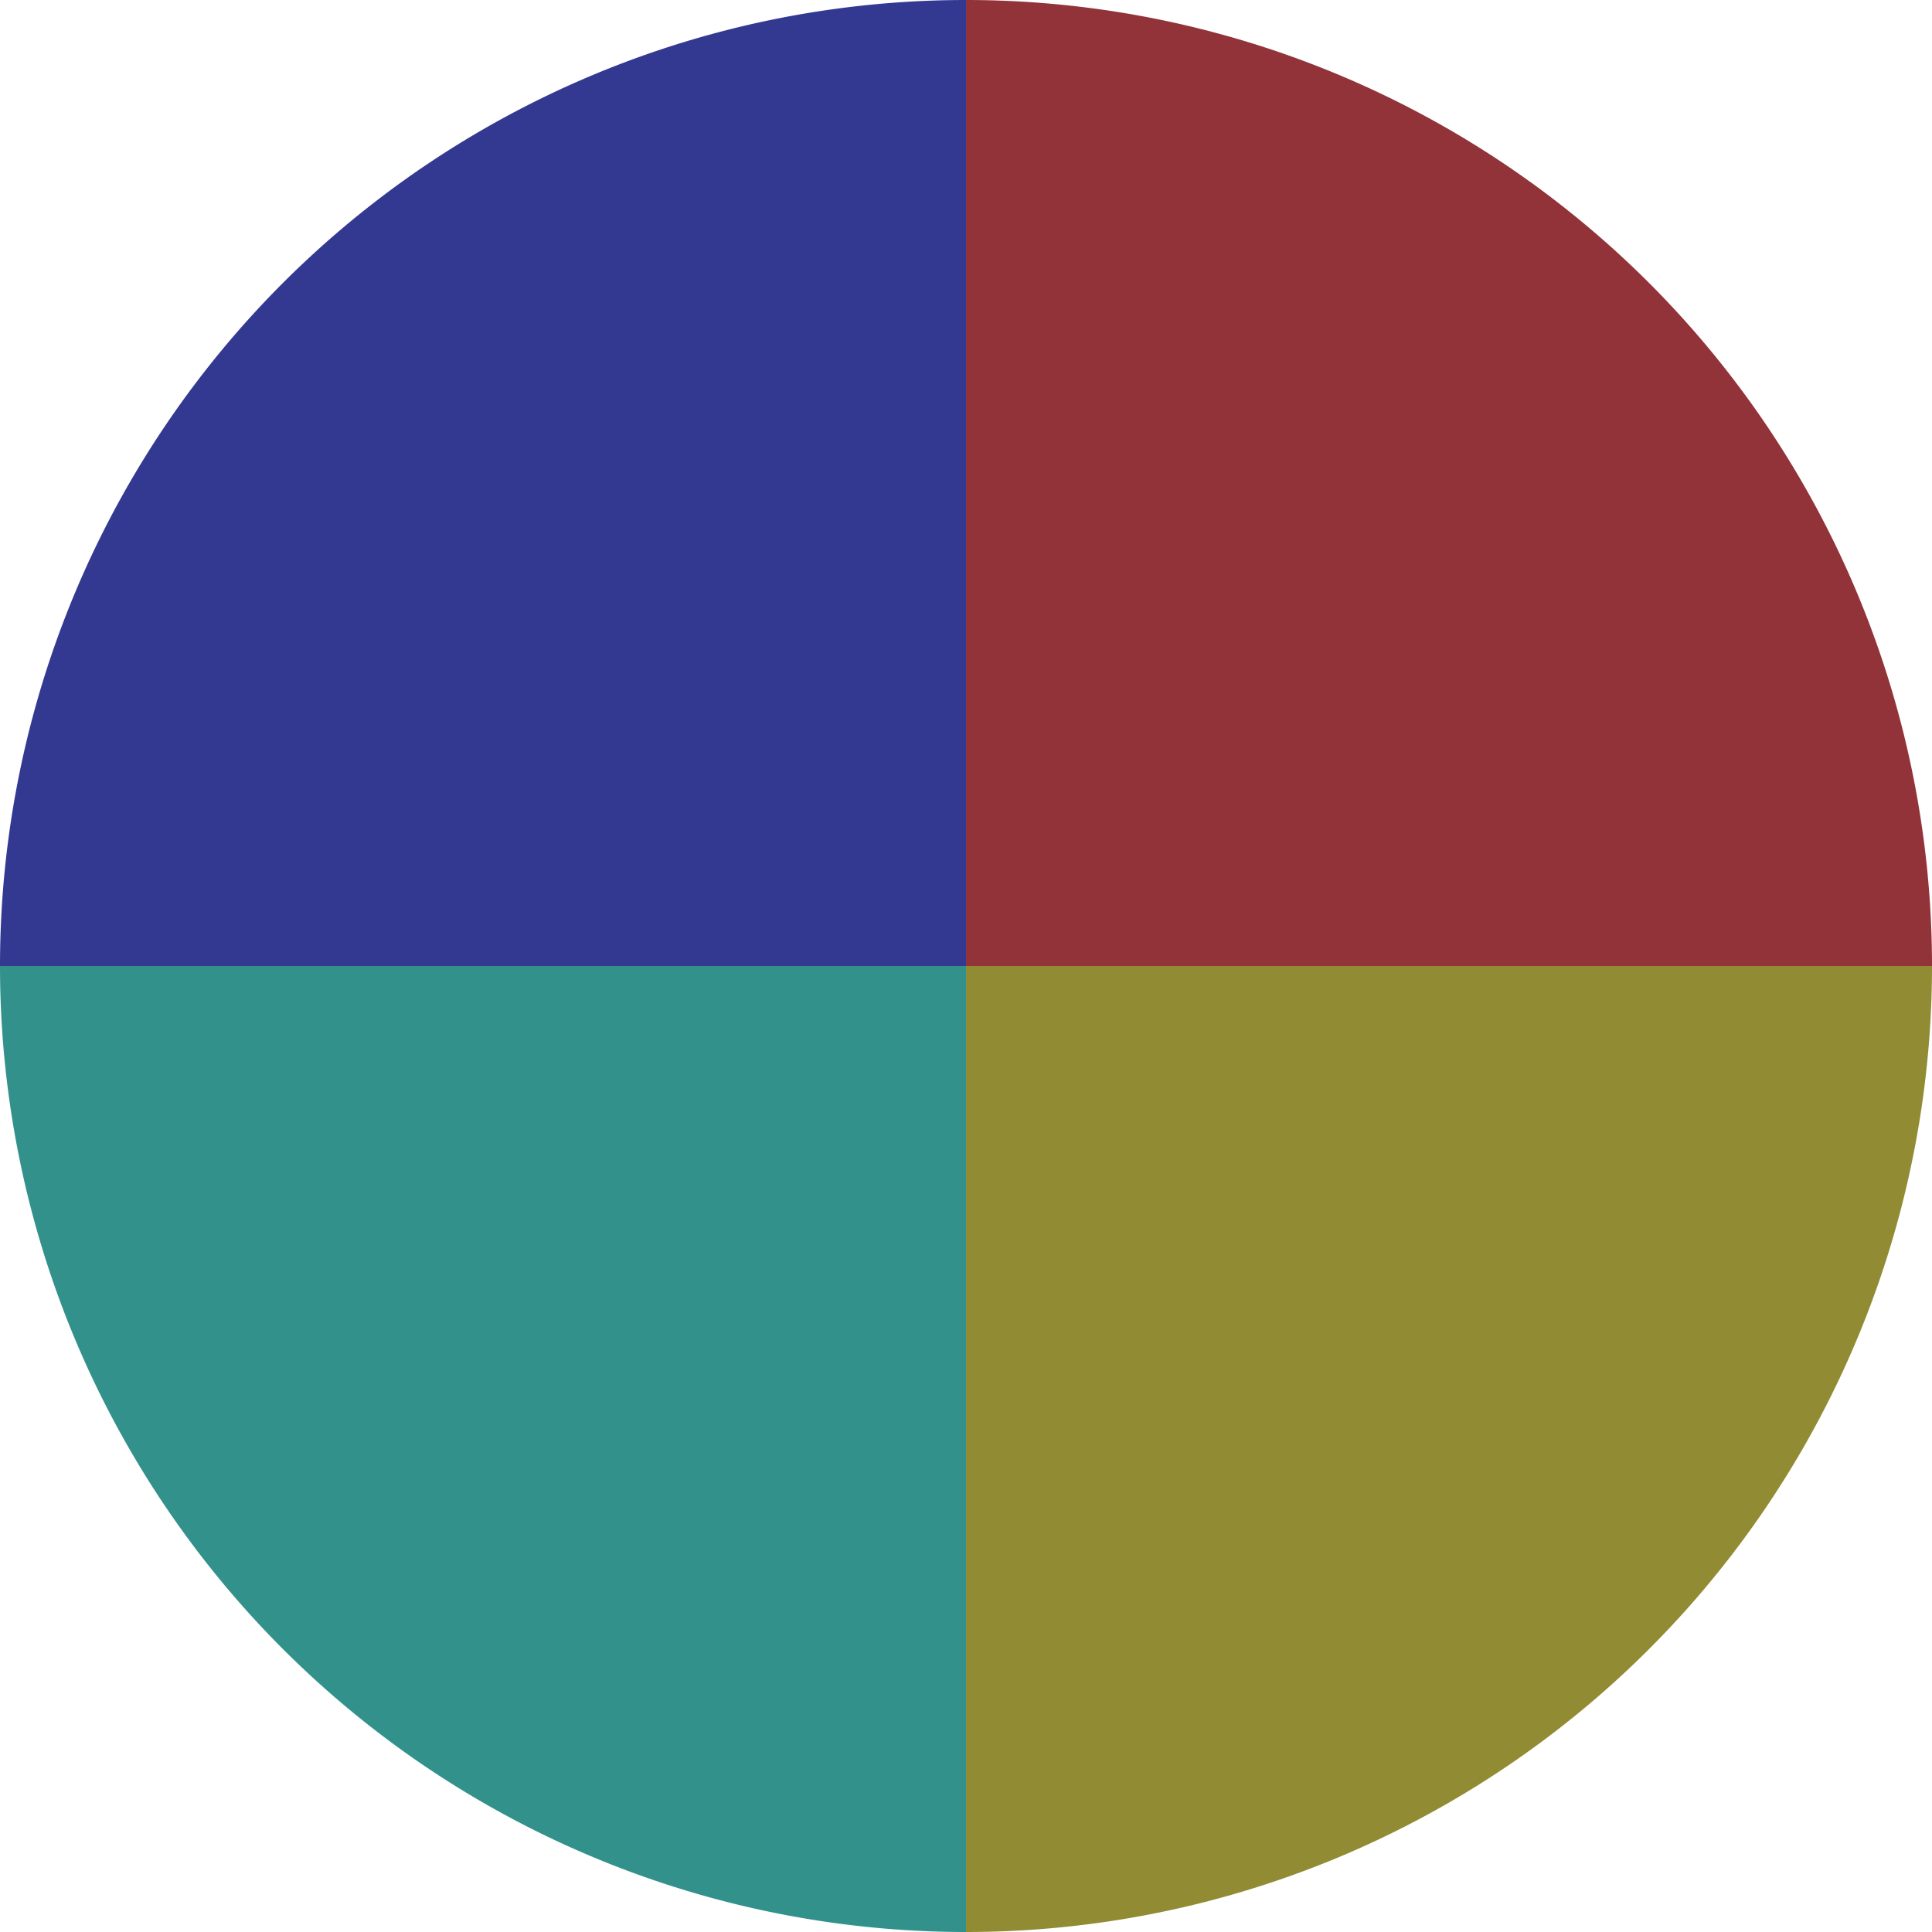
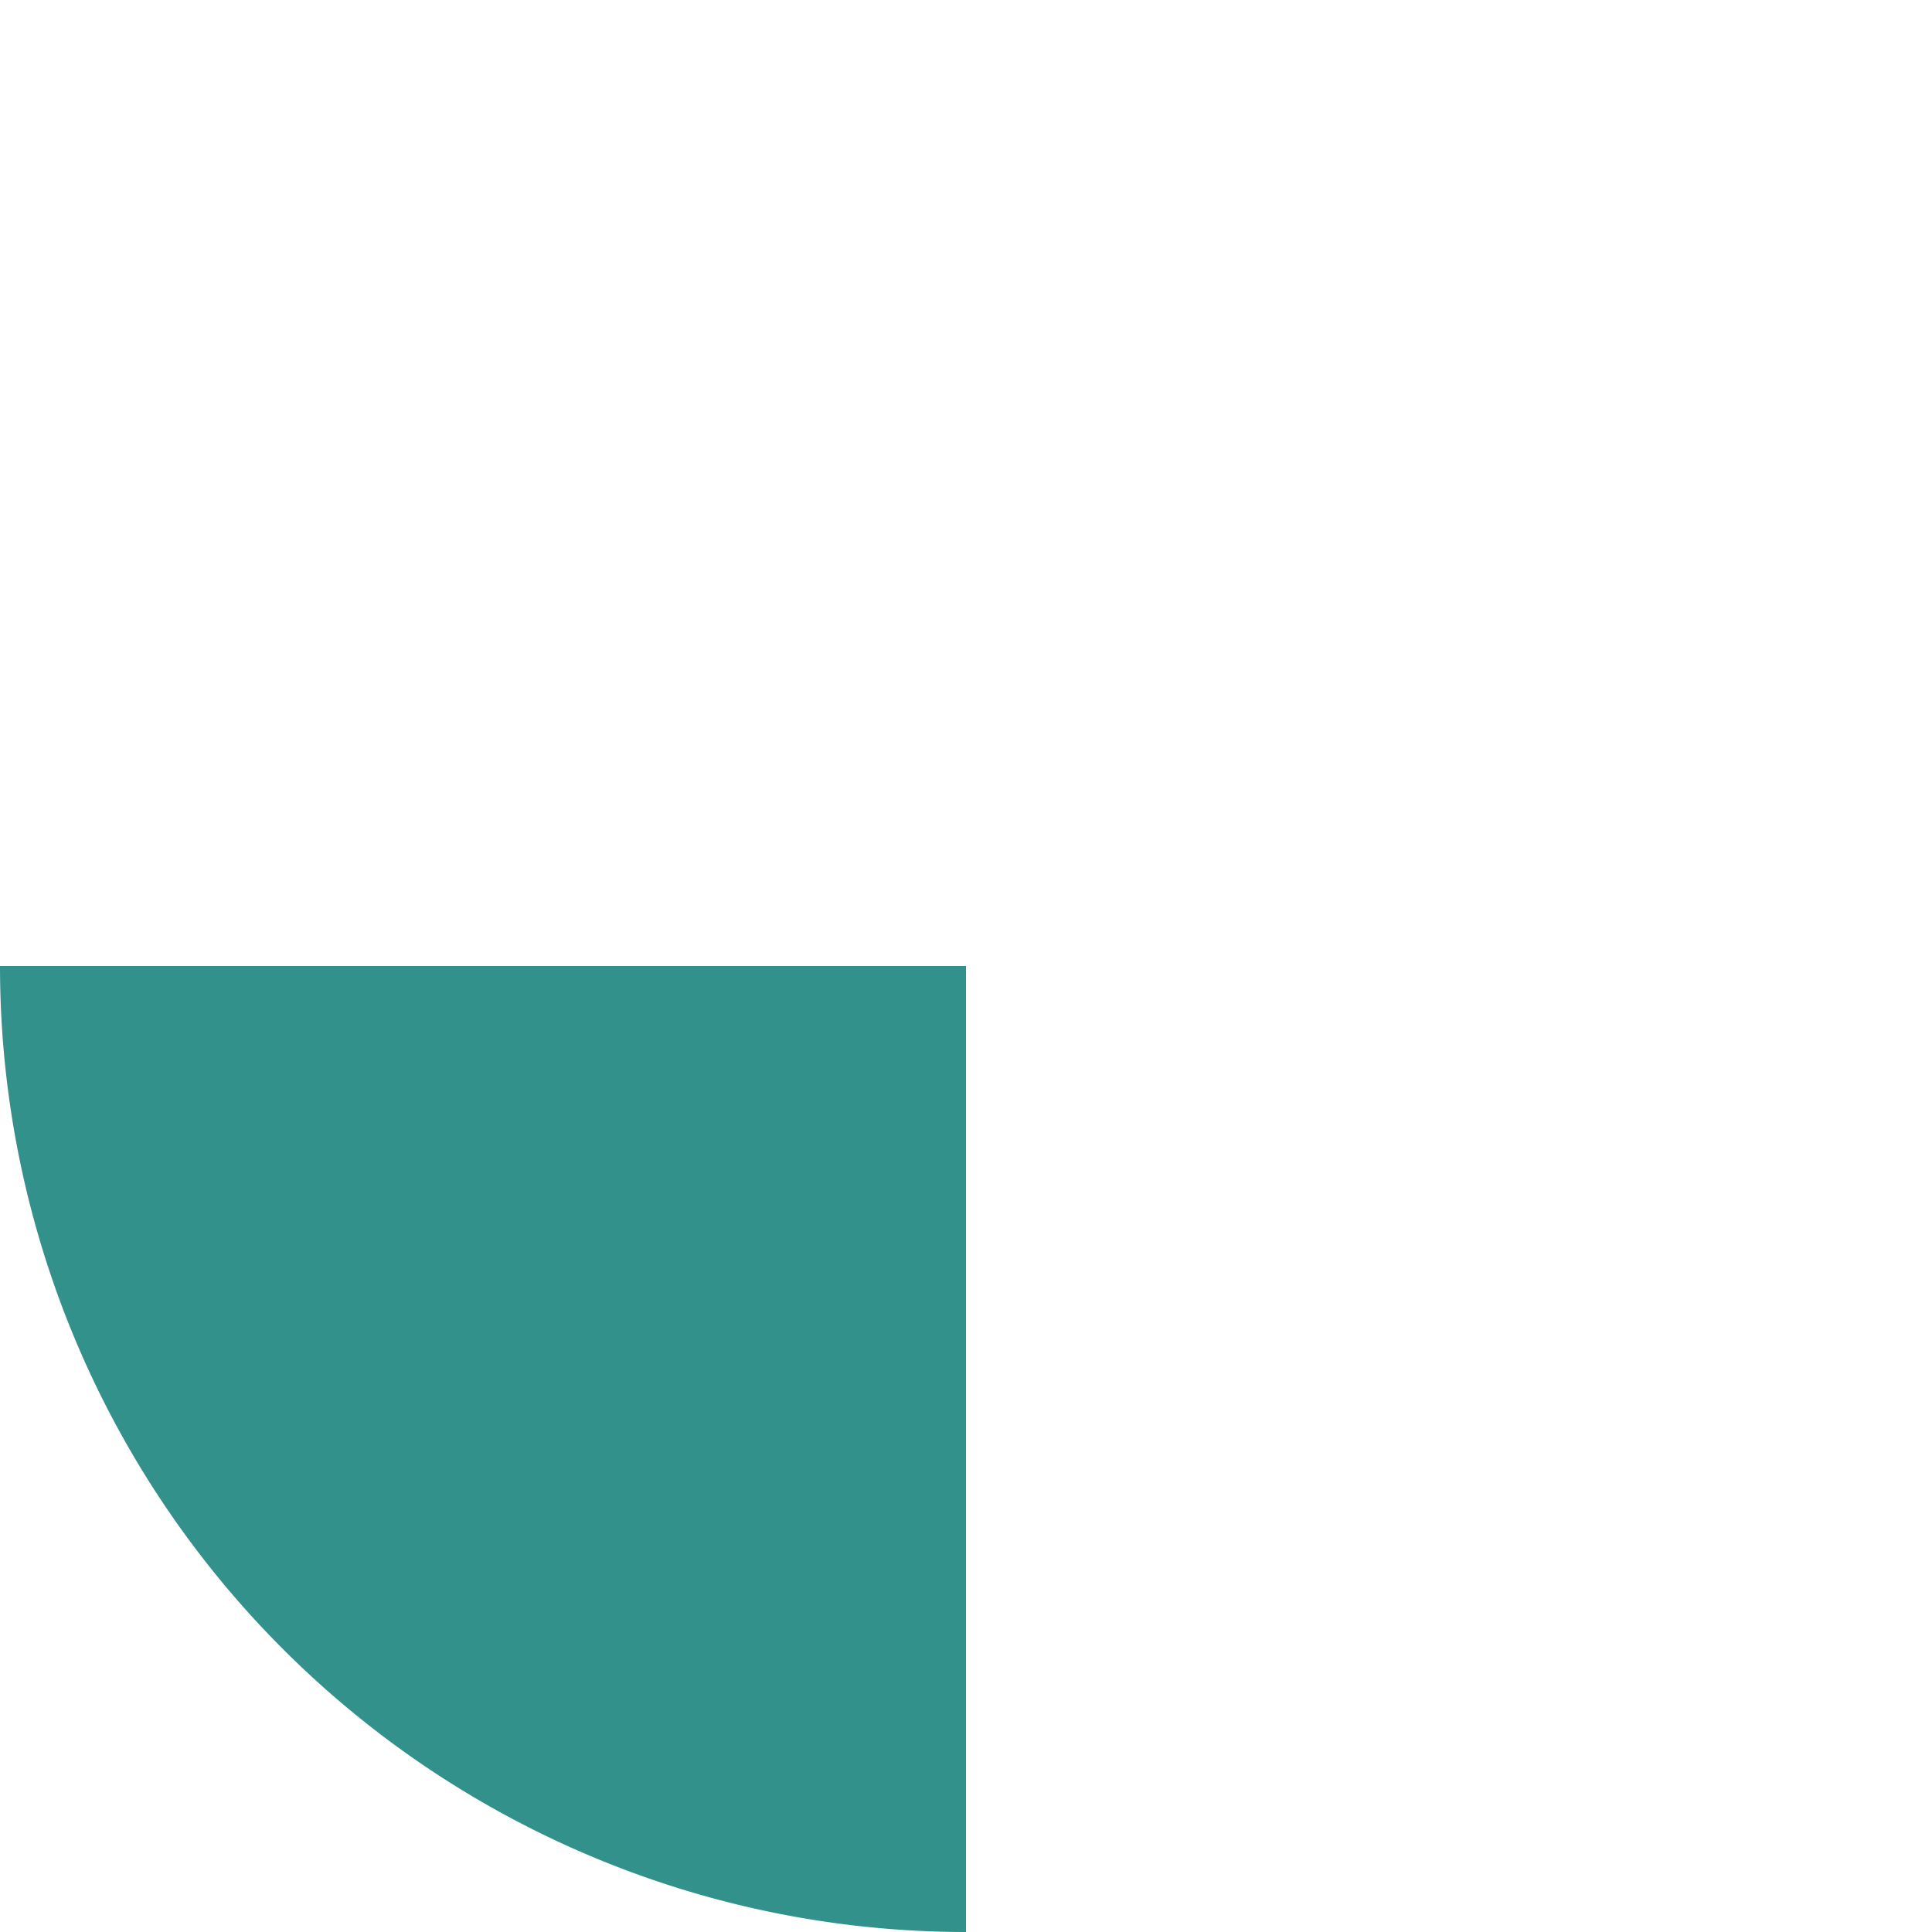
<svg xmlns="http://www.w3.org/2000/svg" width="500" height="500" viewBox="-1 -1 2 2">
-   <path d="M 0 -1               A 1,1 0 0,1 1 0             L 0,0              z" fill="#913338" />
-   <path d="M 1 0               A 1,1 0 0,1 0 1             L 0,0              z" fill="#918b33" />
  <path d="M 0 1               A 1,1 0 0,1 -1 0             L 0,0              z" fill="#33918b" />
-   <path d="M -1 0               A 1,1 0 0,1 -0 -1             L 0,0              z" fill="#333991" />
</svg>